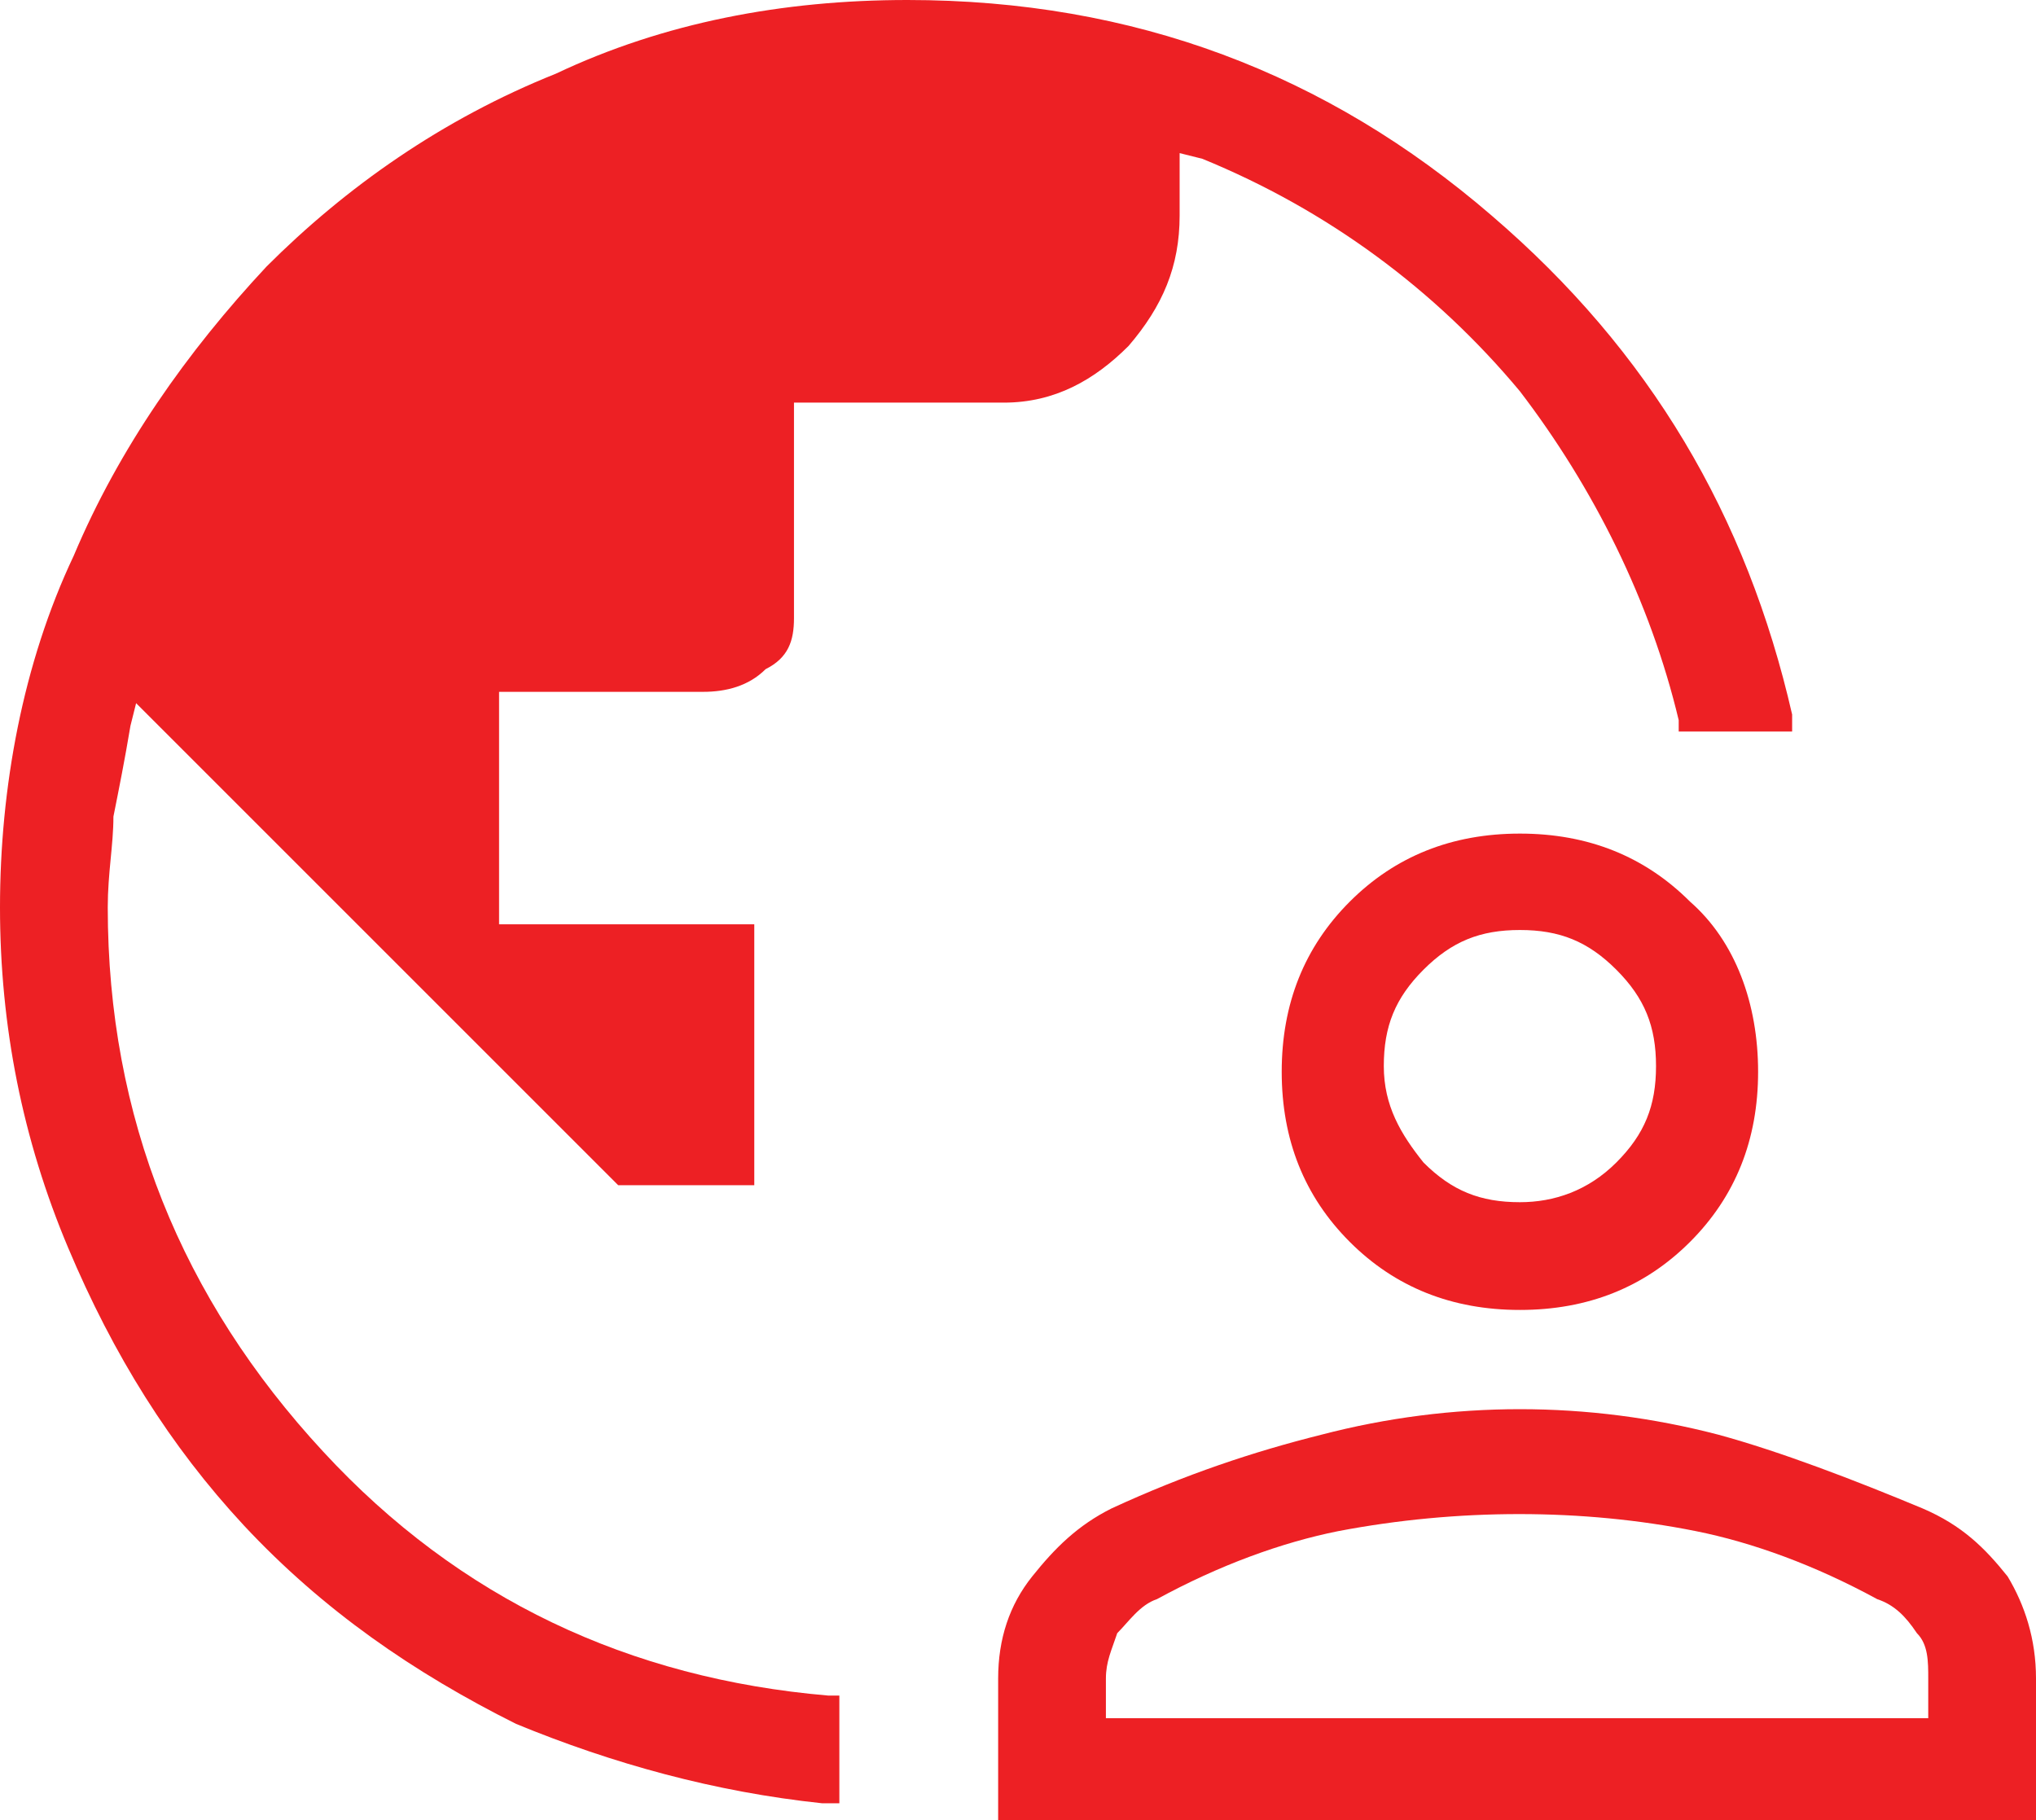
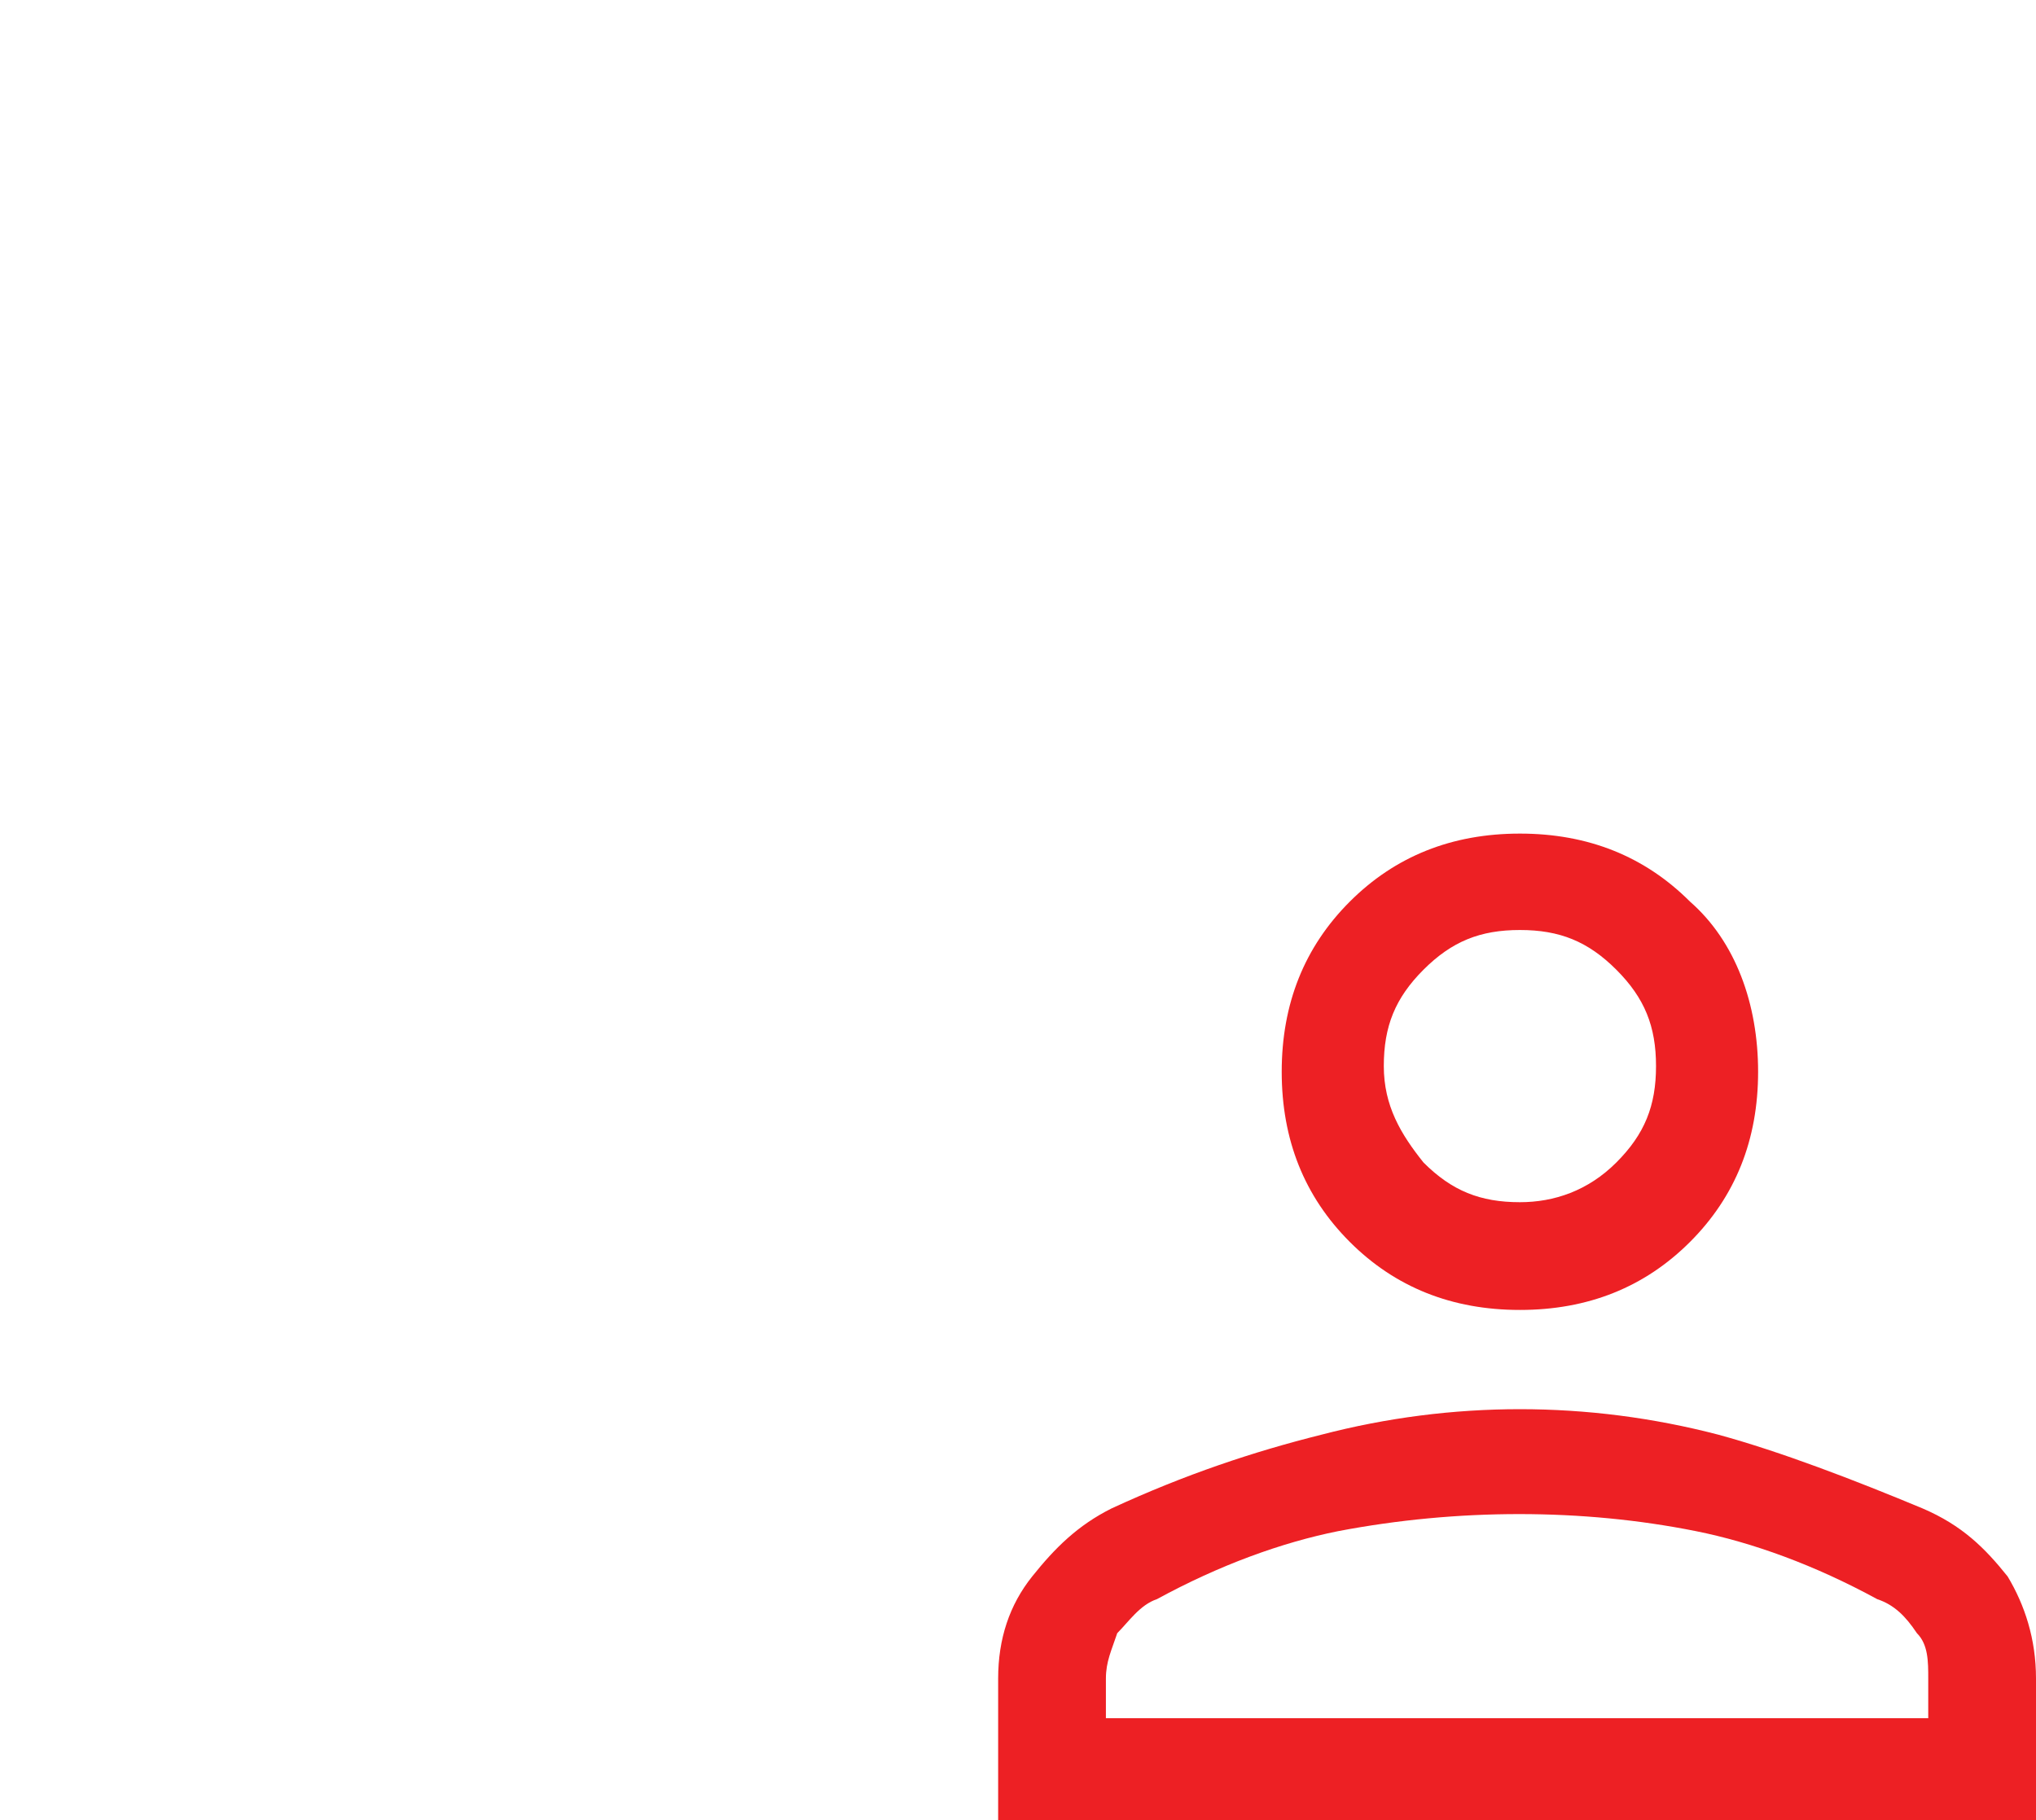
<svg xmlns="http://www.w3.org/2000/svg" version="1.1" id="Layer_1" x="0px" y="0px" viewBox="0 0 35.9 32.1" style="enable-background:new 0 0 35.9 32.1;" xml:space="preserve">
  <style type="text/css"> .st0{fill:#ED2024;} </style>
-   <path class="st0" d="M31.6,12.9h-2l0-0.2c-0.5-2.1-1.5-4.1-2.8-5.8c-1.5-1.8-3.4-3.2-5.6-4.1l-0.4-0.1v1.1c0,0.9-0.3,1.6-0.9,2.3 c-0.6,0.6-1.3,1-2.2,1H14v3.8c0,0.4-0.1,0.7-0.5,0.9c-0.3,0.3-0.7,0.4-1.1,0.4H8.8v4.1h4.5v4.6h-2.4l-8.5-8.5l-0.1,0.4 c-0.1,0.6-0.2,1.1-0.3,1.6C2,14.9,1.9,15.4,1.9,16c0,3.7,1.3,6.9,3.8,9.6c2.4,2.6,5.4,4,8.9,4.3l0.2,0v1.9l-0.3,0 c-1.9-0.2-3.7-0.7-5.4-1.4c-1.8-0.9-3.4-2-4.8-3.5C3,25.5,2,23.9,1.2,22C0.4,20.1,0,18.1,0,16s0.4-4.3,1.3-6.2 c0.8-1.9,2-3.6,3.4-5.1c1.4-1.4,3.1-2.6,5.1-3.4C11.7,0.4,13.8,0,16,0c4,0,7.4,1.3,10.3,3.8c2.8,2.4,4.5,5.3,5.3,8.8 C31.6,12.6,31.6,12.9,31.6,12.9z" />
  <g>
    <path class="st0" d="M35.4,27.8c-0.4-0.5-0.8-0.9-1.5-1.2c-1.2-0.5-2.5-1-3.6-1.3c-2.3-0.6-4.7-0.6-7,0c-1.2,0.3-2.4,0.7-3.7,1.3 c-0.6,0.3-1,0.7-1.4,1.2c-0.4,0.5-0.6,1.1-0.6,1.8v2.5h18.3v-2.5C35.9,28.9,35.7,28.3,35.4,27.8z M19.5,30.3v-0.7 c0-0.3,0.1-0.5,0.2-0.8c0.2-0.2,0.4-0.5,0.7-0.6c1.1-0.6,2.2-1,3.2-1.2c2.1-0.4,4.3-0.4,6.3,0c1,0.2,2.1,0.6,3.2,1.2 c0.3,0.1,0.5,0.3,0.7,0.6c0.2,0.2,0.2,0.5,0.2,0.8v0.7C34.1,30.3,19.5,30.3,19.5,30.3z" />
    <path class="st0" d="M29.8,15.9c-0.8-0.8-1.8-1.2-3-1.2s-2.2,0.4-3,1.2c-0.8,0.8-1.2,1.8-1.2,3s0.4,2.2,1.2,3 c0.8,0.8,1.8,1.2,3,1.2s2.2-0.4,3-1.2s1.2-1.8,1.2-3S30.6,16.6,29.8,15.9z M26.8,21.2c-0.7,0-1.2-0.2-1.7-0.7 c-0.4-0.5-0.7-1-0.7-1.7s0.2-1.2,0.7-1.7c0.5-0.5,1-0.7,1.7-0.7s1.2,0.2,1.7,0.7s0.7,1,0.7,1.7s-0.2,1.2-0.7,1.7 C28,21,27.4,21.2,26.8,21.2z" />
  </g>
</svg>